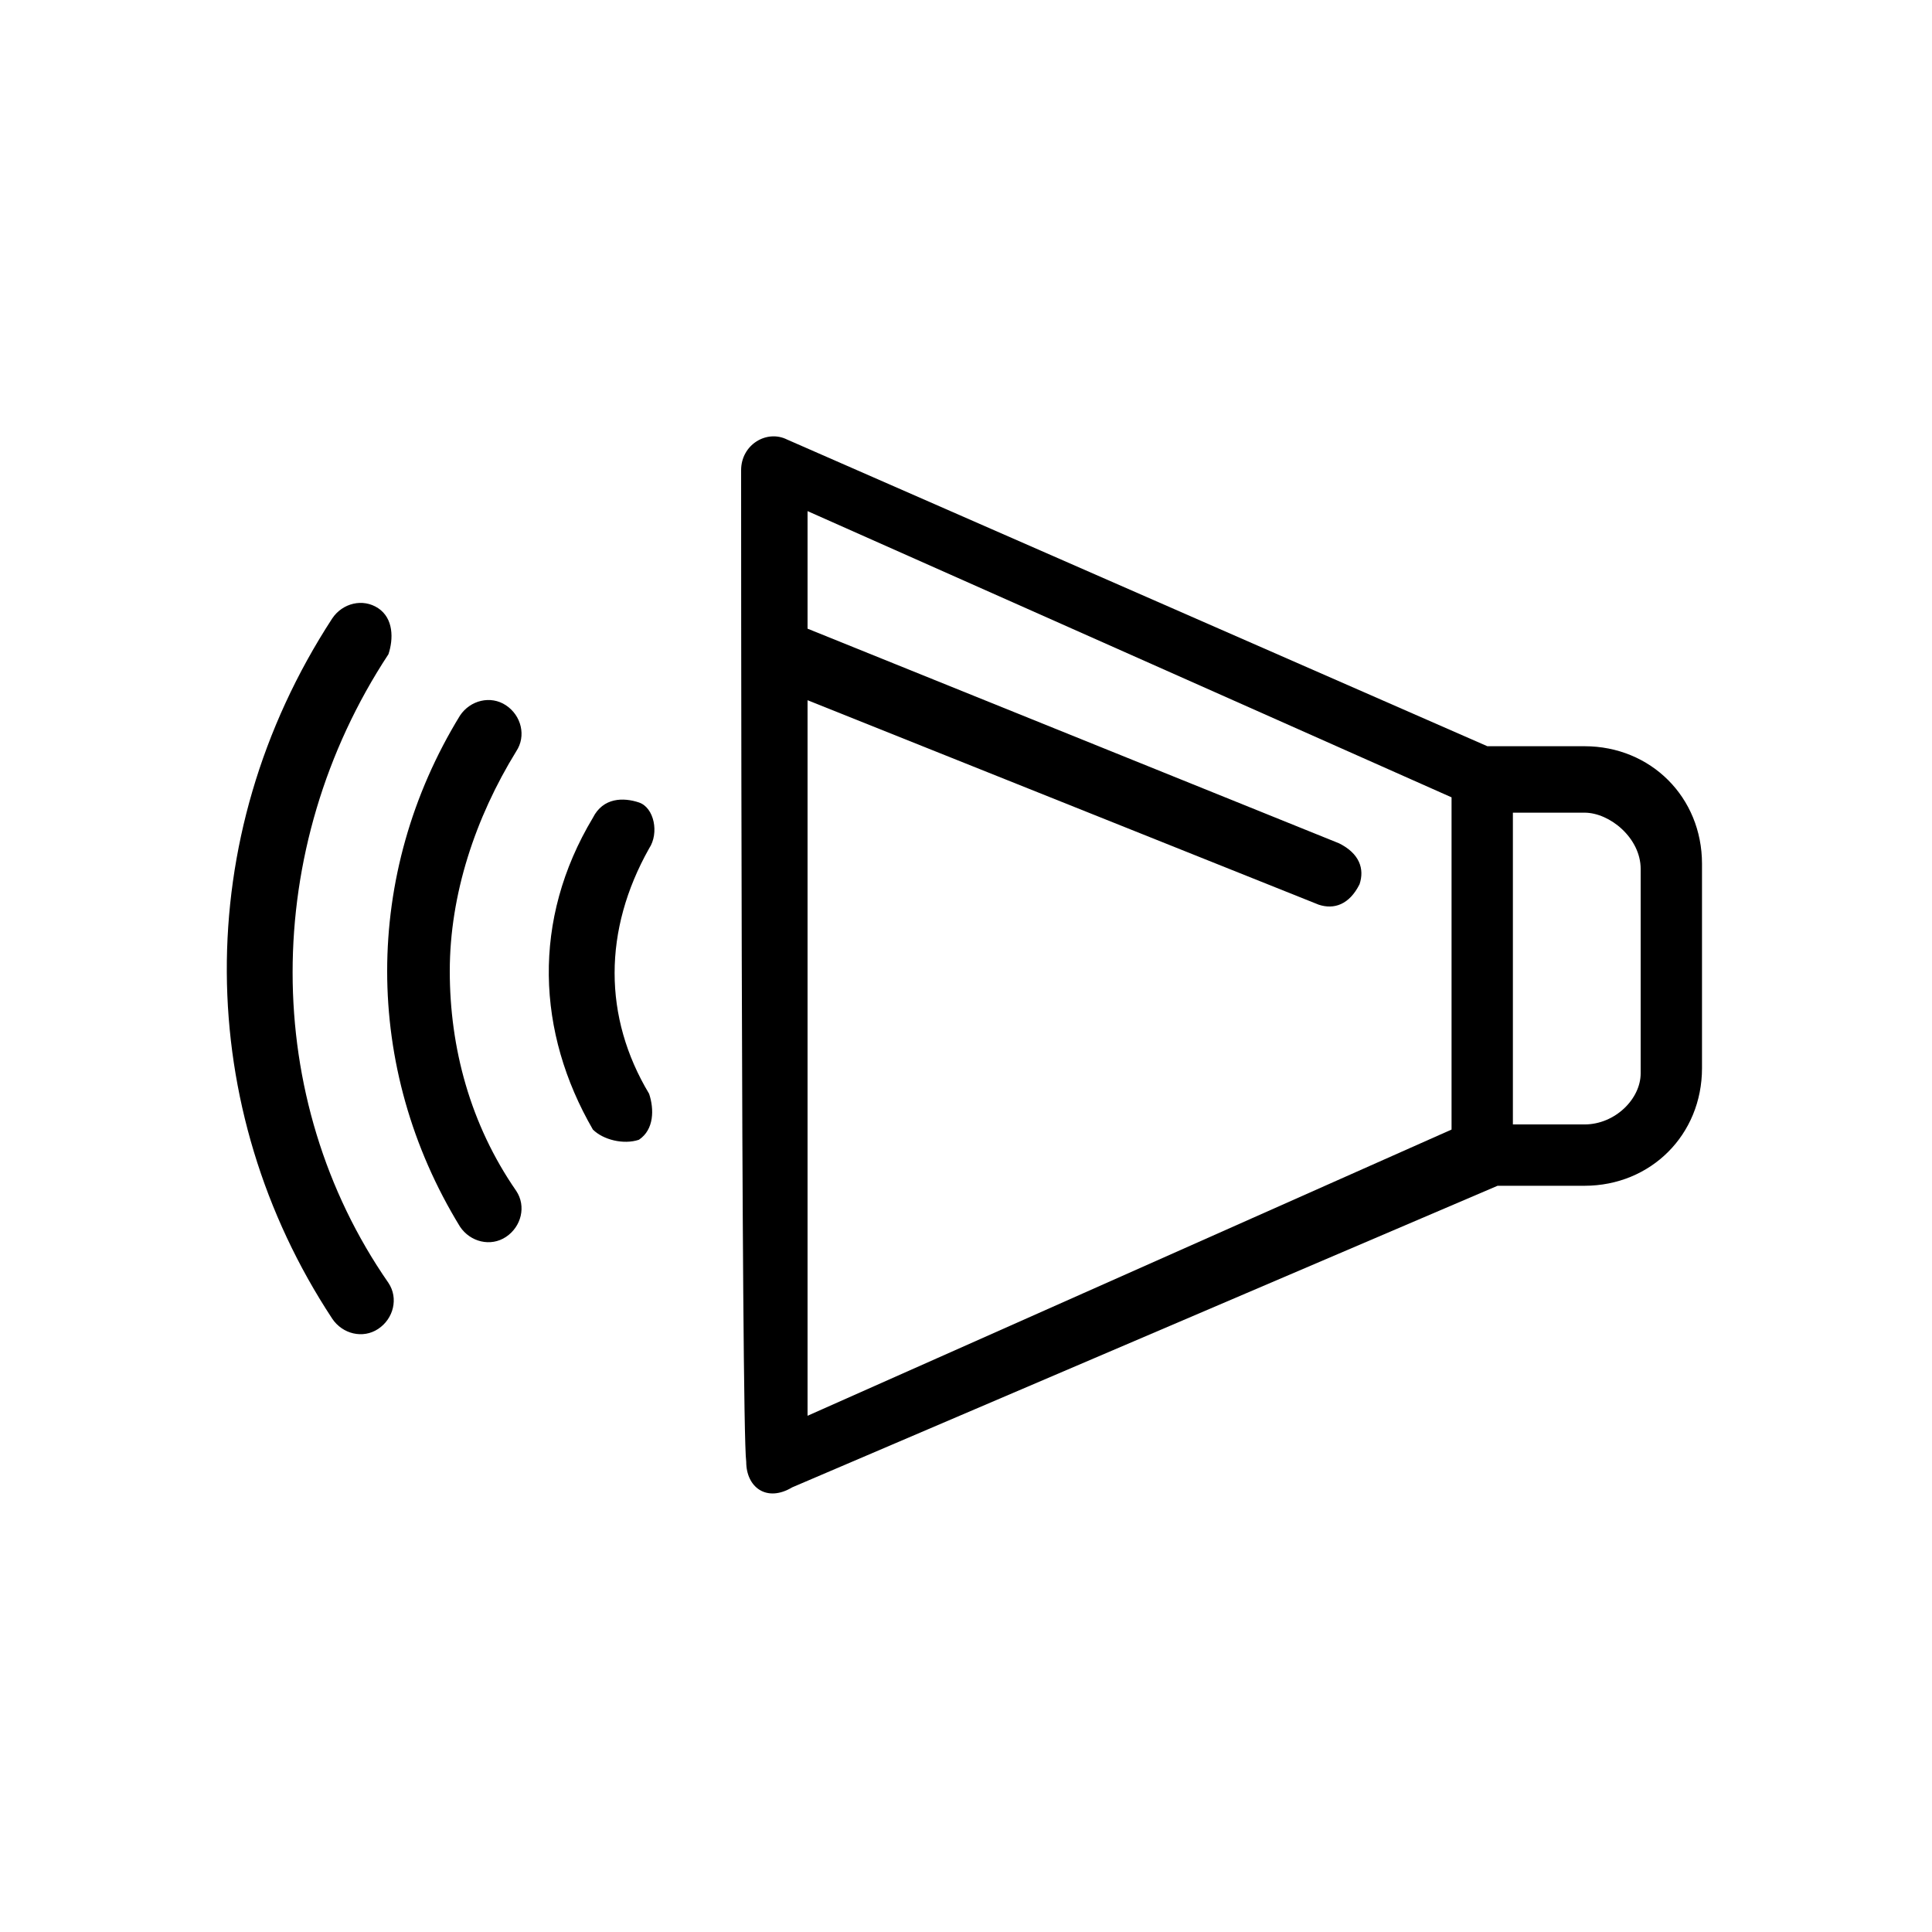
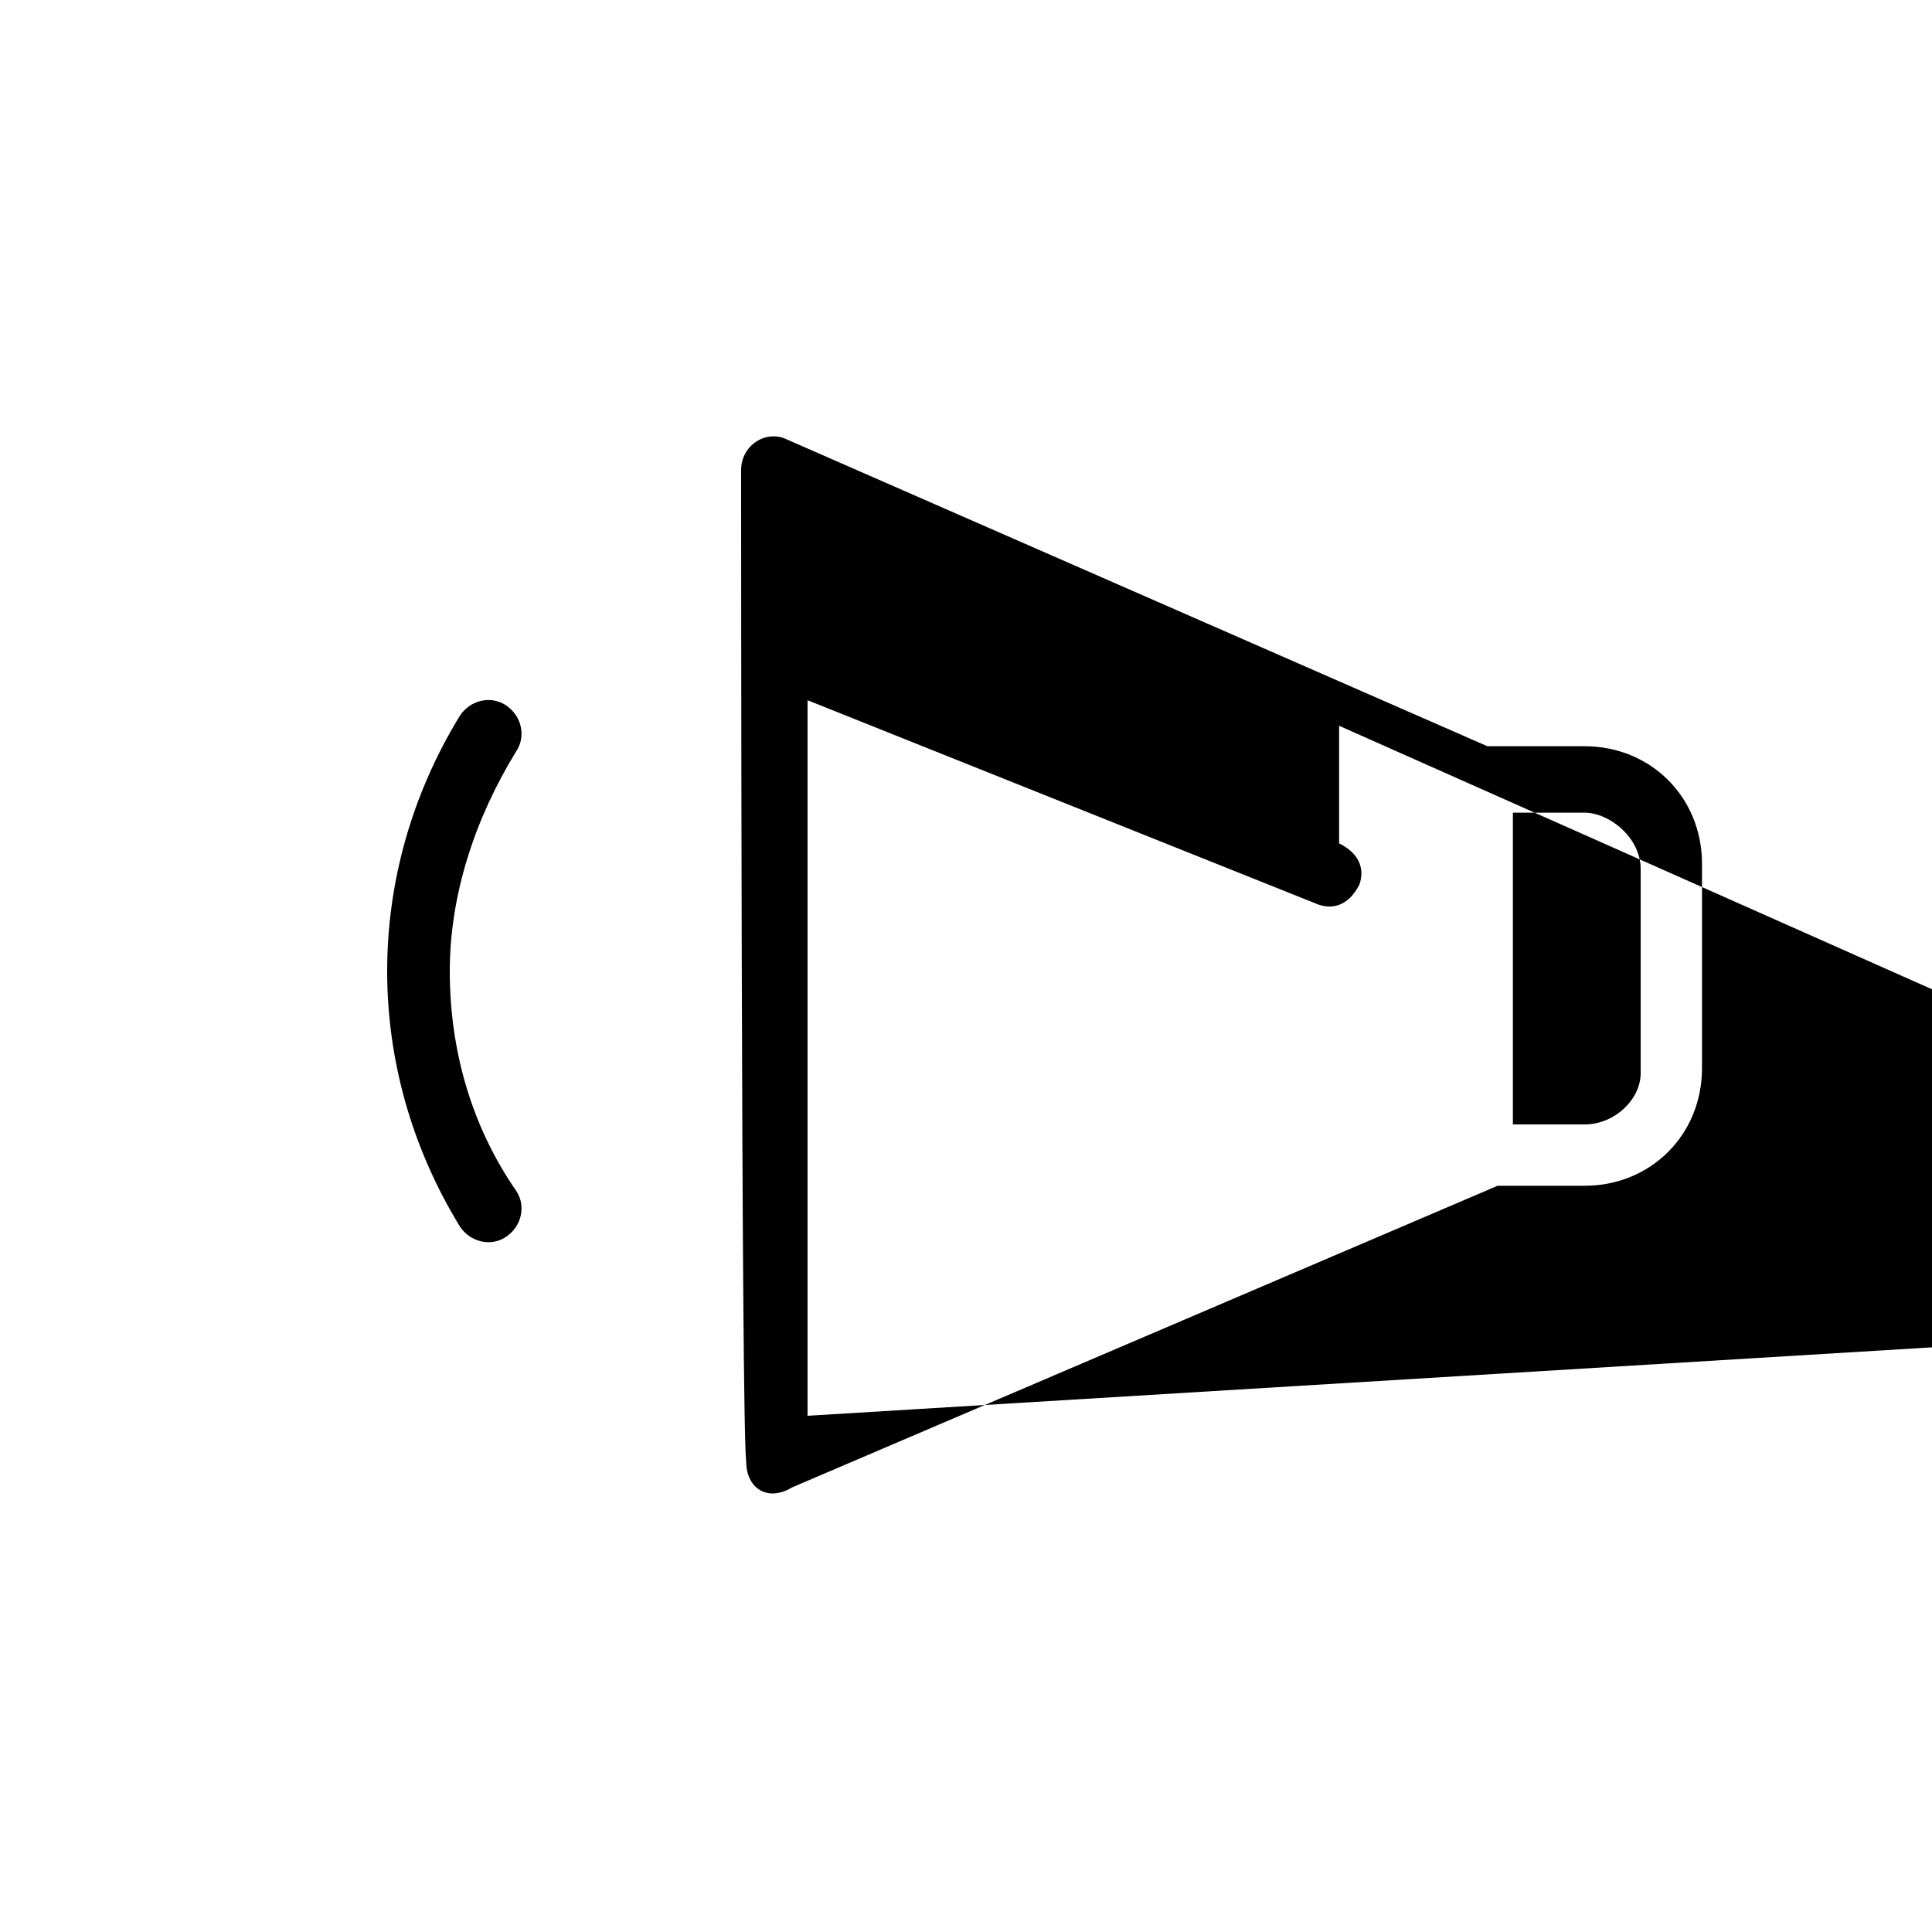
<svg xmlns="http://www.w3.org/2000/svg" version="1.1" id="uuid-35153d3d-49cf-4af6-ab65-dbc6f7ebc2c1" x="0px" y="0px" viewBox="0 0 37.8 37.8" style="enable-background:new 0 0 37.8 37.8;" xml:space="preserve">
  <style type="text/css">
	.st0{fill:none;}
</style>
  <path class="st0" d="M1.8,0H36c1,0,1.8,0.8,1.8,1.8V36c0,1-0.8,1.8-1.8,1.8H1.8C0.8,37.8,0,37,0,36V1.8C0,0.8,0.8,0,1.8,0z" />
-   <path d="M6.5,12.1c0.2-0.3,0.6-0.4,0.9-0.2c0.3,0.2,0.3,0.6,0.2,0.9c-2.5,3.8-2.5,8.7,0,12.3c0.2,0.3,0.1,0.7-0.2,0.9  c-0.3,0.2-0.7,0.1-0.9-0.2C3.8,21.7,3.7,16.4,6.5,12.1L6.5,12.1z" />
  <path d="M9,14c0.2-0.3,0.6-0.4,0.9-0.2c0.3,0.2,0.4,0.6,0.2,0.9c-0.8,1.3-1.3,2.8-1.3,4.3c0,1.5,0.4,3,1.3,4.3  c0.2,0.3,0.1,0.7-0.2,0.9c-0.3,0.2-0.7,0.1-0.9-0.2C7.1,20.9,7.1,17.1,9,14z" />
-   <path d="M12.5,15.7c0.3,0.1,0.4,0.6,0.2,0.9c-0.9,1.6-0.9,3.3,0,4.8c0.1,0.3,0.1,0.7-0.2,0.9c-0.3,0.1-0.7,0-0.9-0.2  c-1.1-1.9-1.2-4.1,0-6.1C11.8,15.6,12.2,15.6,12.5,15.7L12.5,15.7z" />
-   <path d="M14.6,28.6c0,0.5,0.4,0.8,0.9,0.5l13.8-5.9H31c1.3,0,2.3-1,2.3-2.3v-4c0-1.3-1-2.3-2.3-2.3h-1.9L15.4,8.6  c-0.4-0.2-0.9,0.1-0.9,0.6C14.5,9.4,14.5,27.9,14.6,28.6L14.6,28.6z M31,22h-1.4v-6.1H31c0.5,0,1.1,0.5,1.1,1.1v4  C32.1,21.5,31.6,22,31,22z M15.8,27.7V13.7l10,4c0.3,0.1,0.6,0,0.8-0.4c0.1-0.3,0-0.6-0.4-0.8l-10.4-4.2v-2.3l12.6,5.6v6.5  L15.8,27.7L15.8,27.7z" />
+   <path d="M14.6,28.6c0,0.5,0.4,0.8,0.9,0.5l13.8-5.9H31c1.3,0,2.3-1,2.3-2.3v-4c0-1.3-1-2.3-2.3-2.3h-1.9L15.4,8.6  c-0.4-0.2-0.9,0.1-0.9,0.6C14.5,9.4,14.5,27.9,14.6,28.6L14.6,28.6z M31,22h-1.4v-6.1H31c0.5,0,1.1,0.5,1.1,1.1v4  C32.1,21.5,31.6,22,31,22z M15.8,27.7V13.7l10,4c0.3,0.1,0.6,0,0.8-0.4c0.1-0.3,0-0.6-0.4-0.8v-2.3l12.6,5.6v6.5  L15.8,27.7L15.8,27.7z" />
</svg>